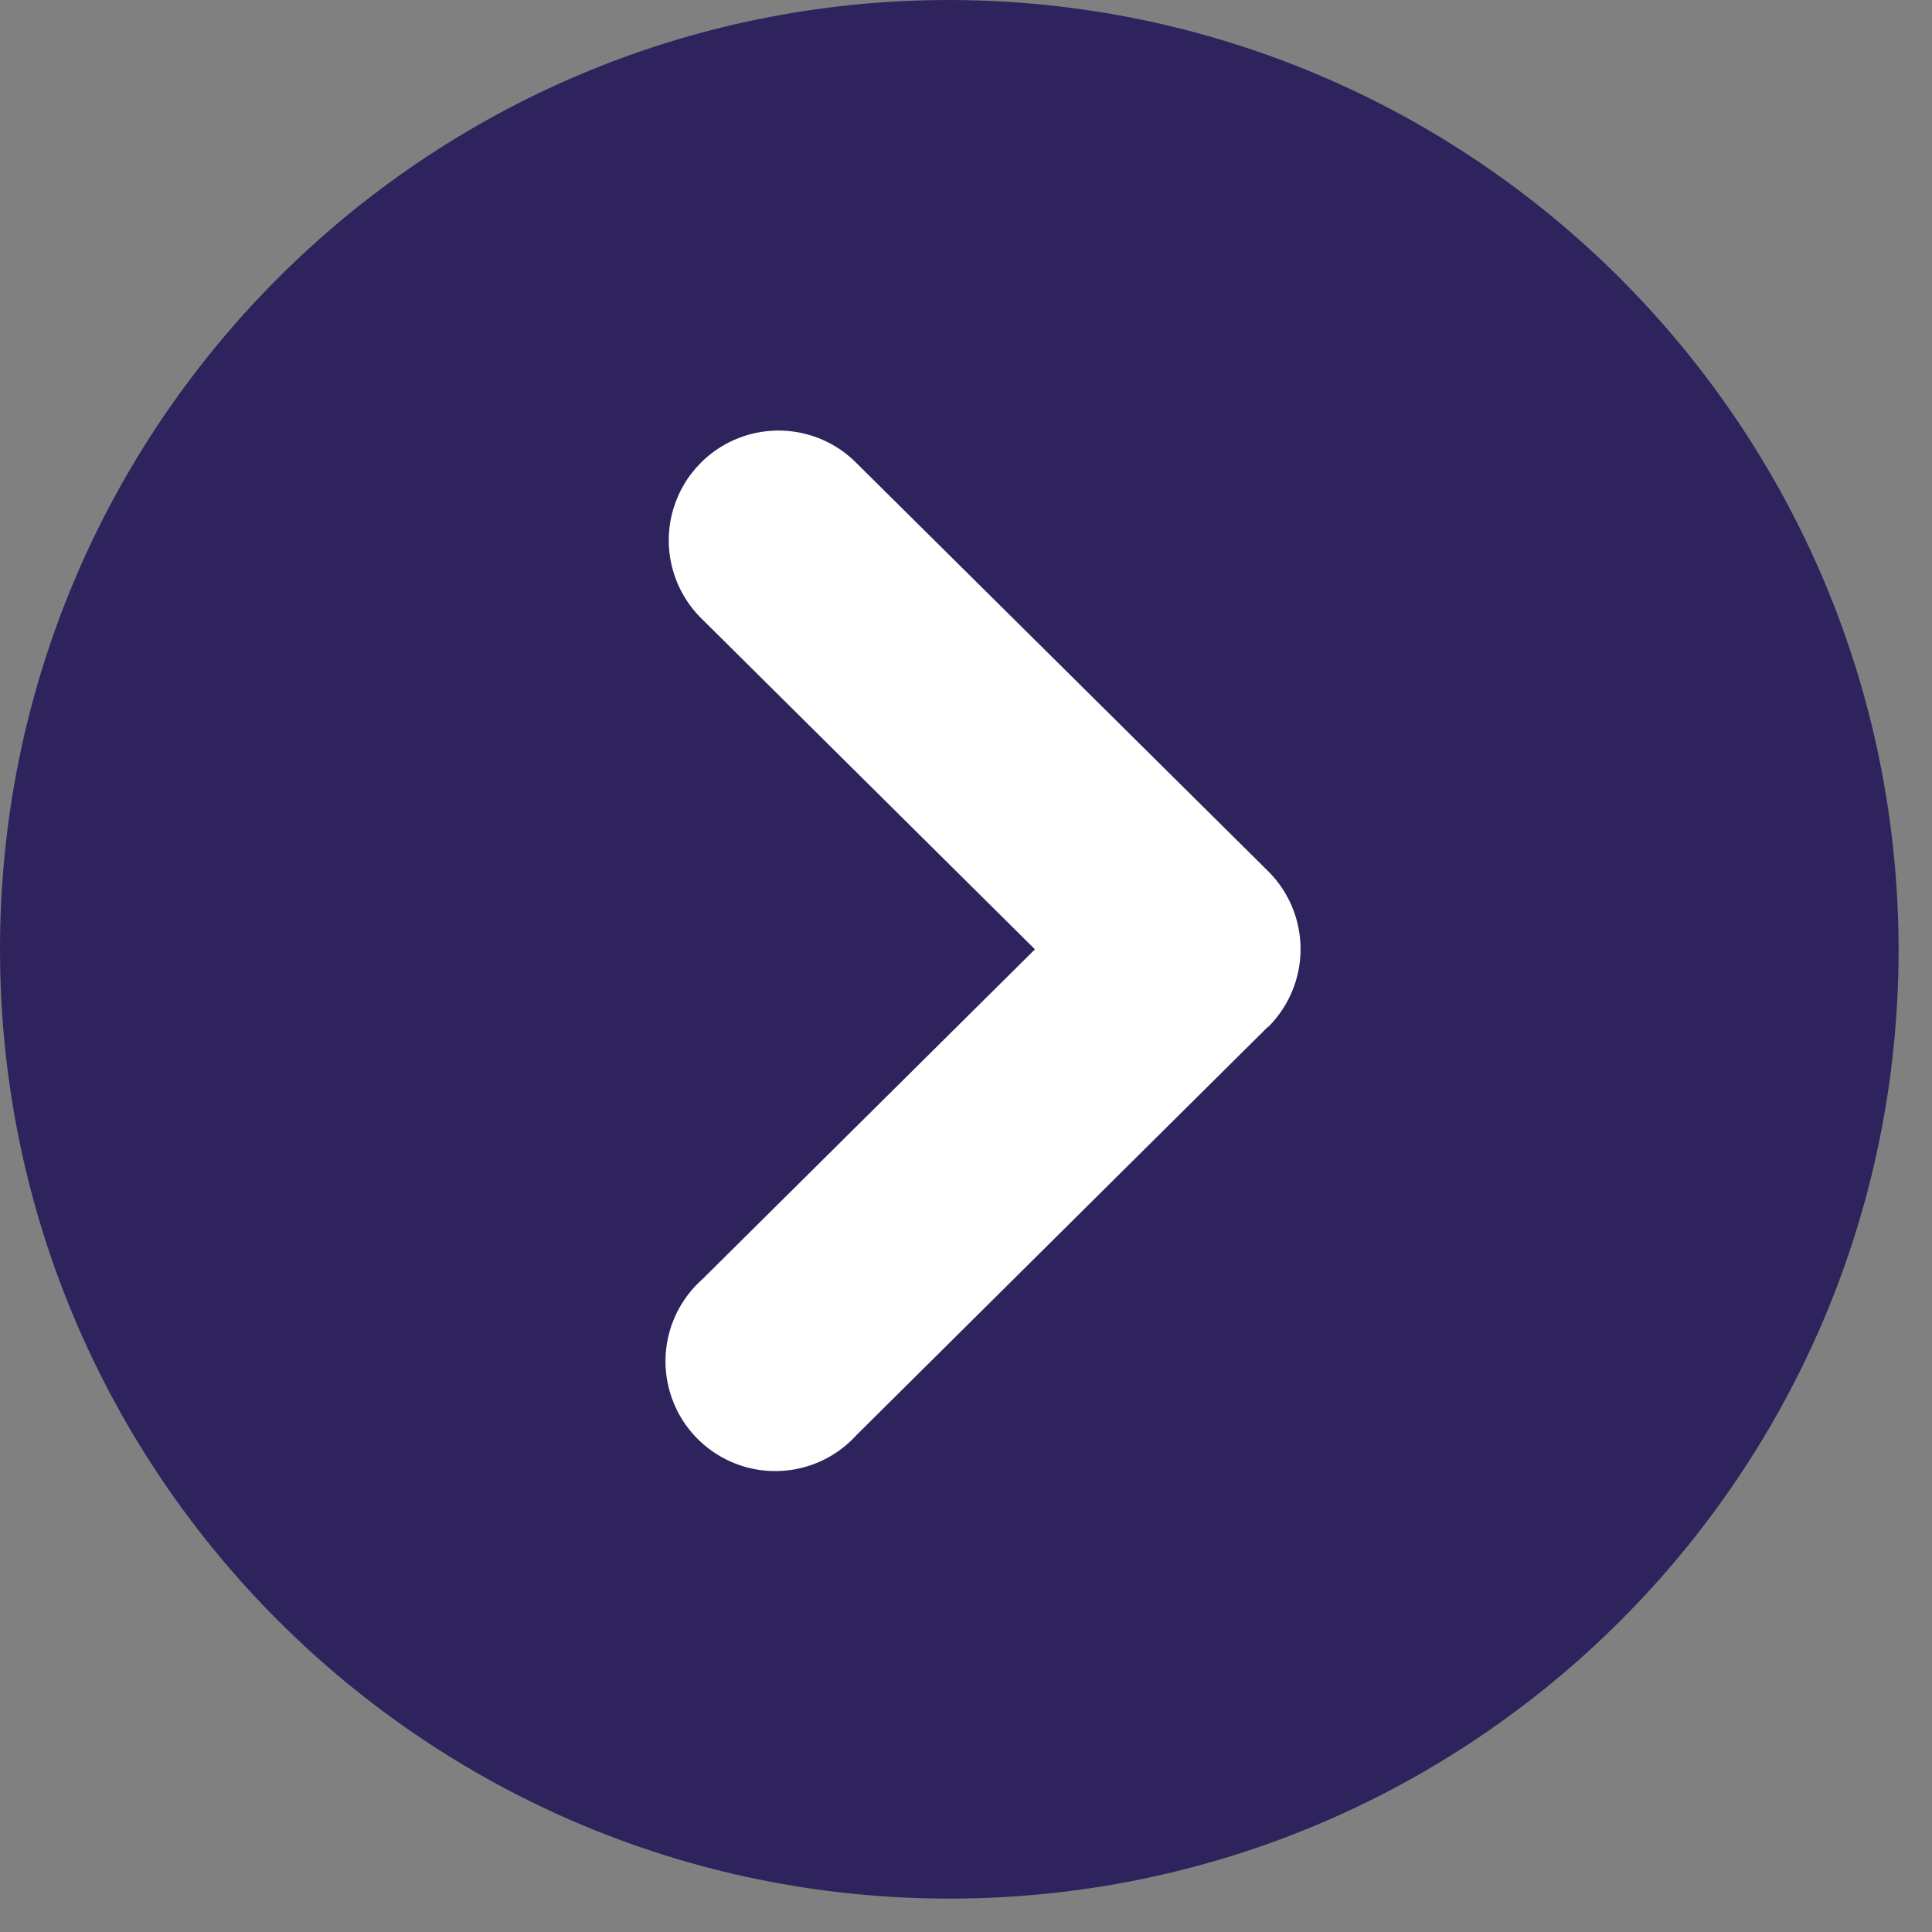
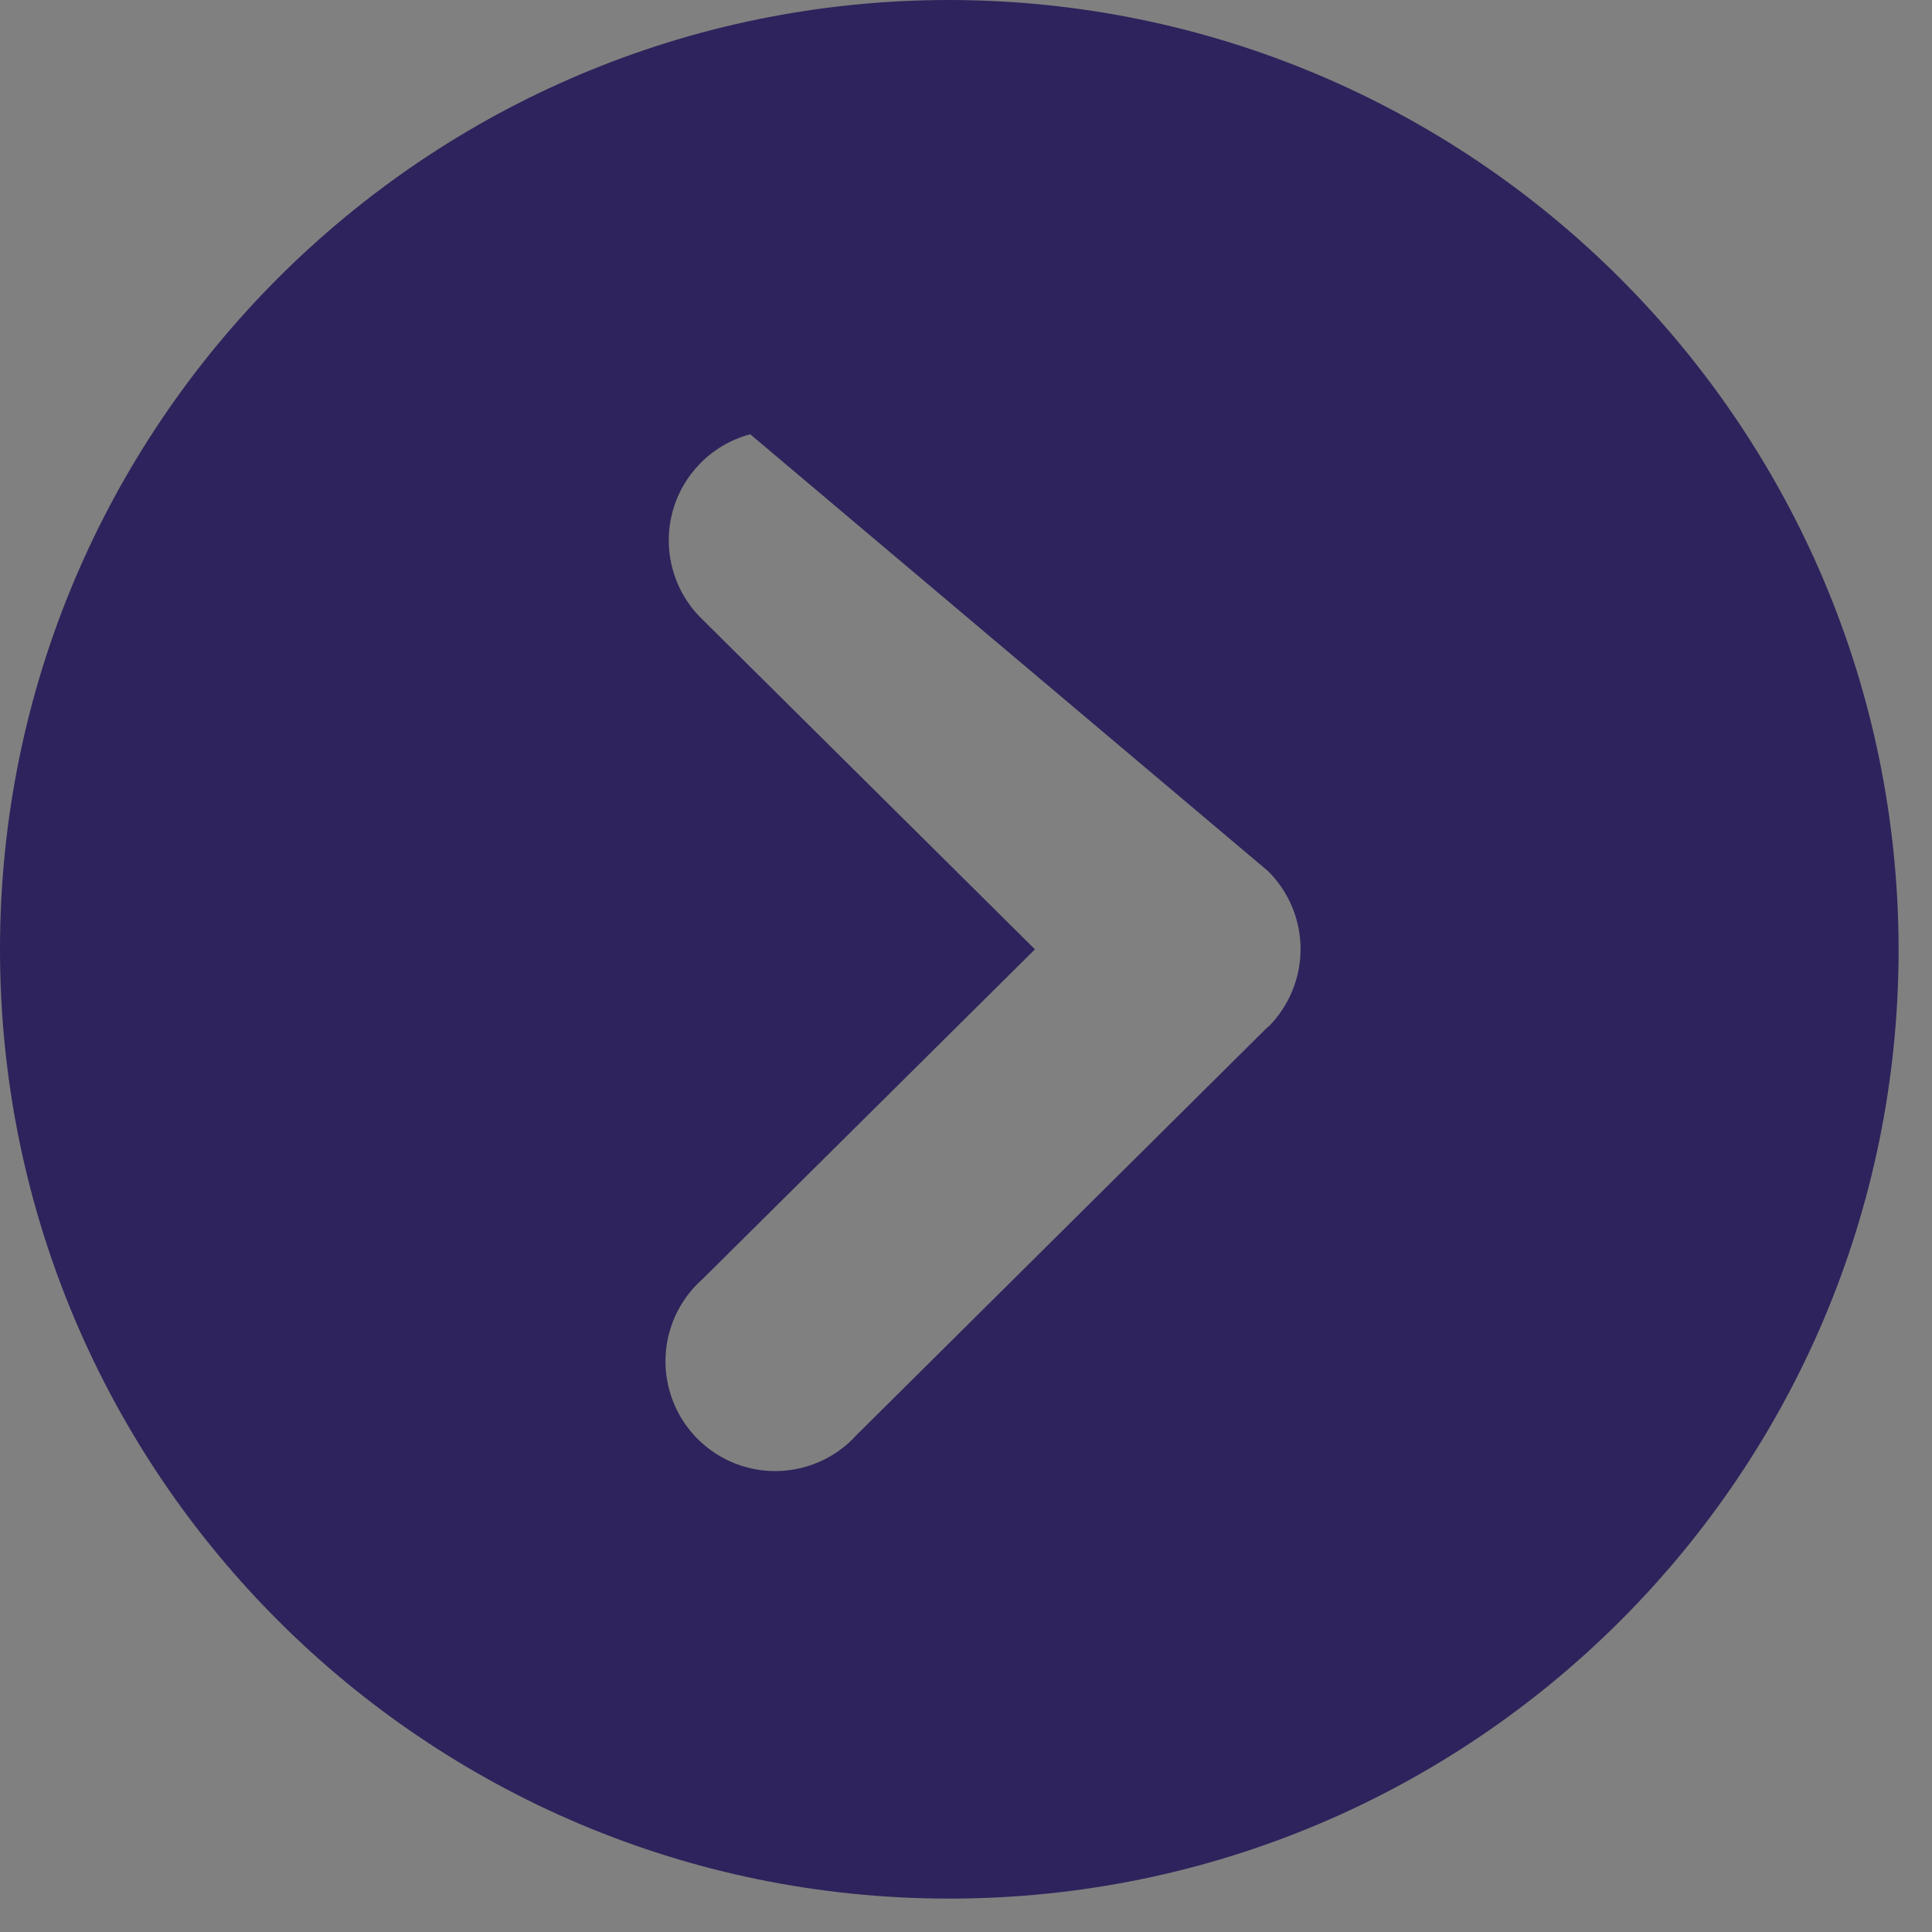
<svg xmlns="http://www.w3.org/2000/svg" width="35px" height="35px" viewBox="0 0 35 35" version="1.1">
  <rect x="0" y="0" width="35" height="35" fill="#808080" stroke="none" />
  <title>Siguiente_2</title>
  <g id="Page-1" stroke="none" stroke-width="1" fill="none" fill-rule="evenodd">
    <g id="12.0.0-TRANSPARENCIA-Copy-2" transform="translate(-1202, -2923)" fill-rule="nonzero">
      <g id="Group-2-Copy-5" transform="translate(198, 2923)">
        <g id="Siguiente_2" transform="translate(1004, 0)">
-           <circle id="Oval" fill="#FFFFFF" cx="17.198" cy="17.198" r="16.538" />
-           <path d="M17.198,0 C7.7,0 0,7.7 0,17.198 C0,26.696 7.7,34.395 17.198,34.395 C26.696,34.395 34.395,26.696 34.395,17.198 C34.382,7.705 26.69,0.013 17.198,0 Z M22.965,18.606 L15.519,25.995 C15.025,26.542 14.269,26.77 13.555,26.589 C12.841,26.407 12.285,25.846 12.112,25.129 C11.938,24.413 12.175,23.66 12.727,23.172 L18.749,17.198 L12.727,11.224 C12.209,10.727 11.999,9.988 12.178,9.293 C12.357,8.597 12.897,8.052 13.591,7.867 C14.286,7.682 15.026,7.886 15.527,8.4 L22.973,15.782 C23.349,16.155 23.561,16.664 23.561,17.194 C23.561,17.724 23.349,18.232 22.973,18.606 L22.965,18.606 Z" id="Shape" fill="#2E235C" />
+           <path d="M17.198,0 C7.7,0 0,7.7 0,17.198 C0,26.696 7.7,34.395 17.198,34.395 C26.696,34.395 34.395,26.696 34.395,17.198 C34.382,7.705 26.69,0.013 17.198,0 Z M22.965,18.606 L15.519,25.995 C15.025,26.542 14.269,26.77 13.555,26.589 C12.841,26.407 12.285,25.846 12.112,25.129 C11.938,24.413 12.175,23.66 12.727,23.172 L18.749,17.198 L12.727,11.224 C12.209,10.727 11.999,9.988 12.178,9.293 C12.357,8.597 12.897,8.052 13.591,7.867 L22.973,15.782 C23.349,16.155 23.561,16.664 23.561,17.194 C23.561,17.724 23.349,18.232 22.973,18.606 L22.965,18.606 Z" id="Shape" fill="#2E235C" />
        </g>
      </g>
    </g>
  </g>
</svg>